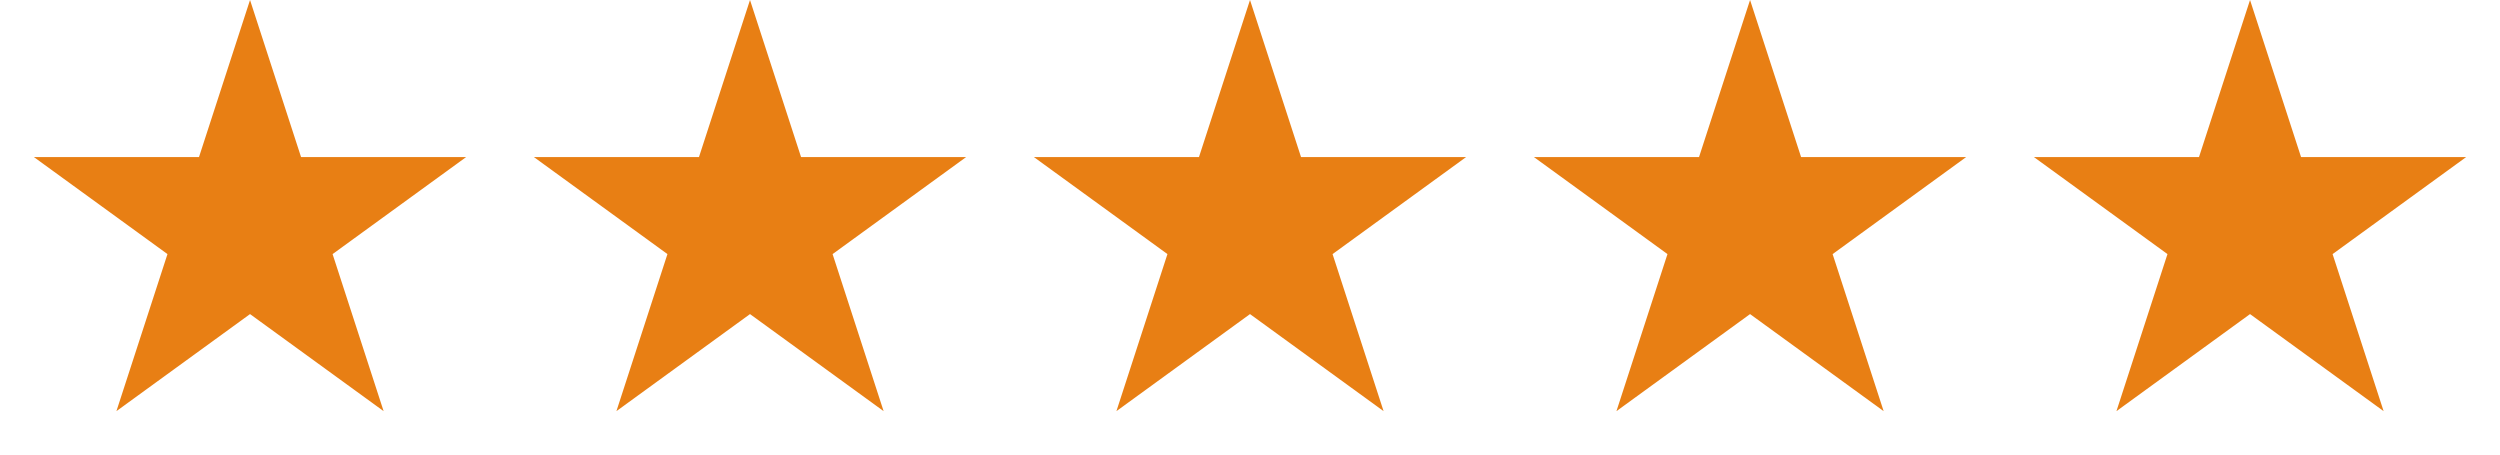
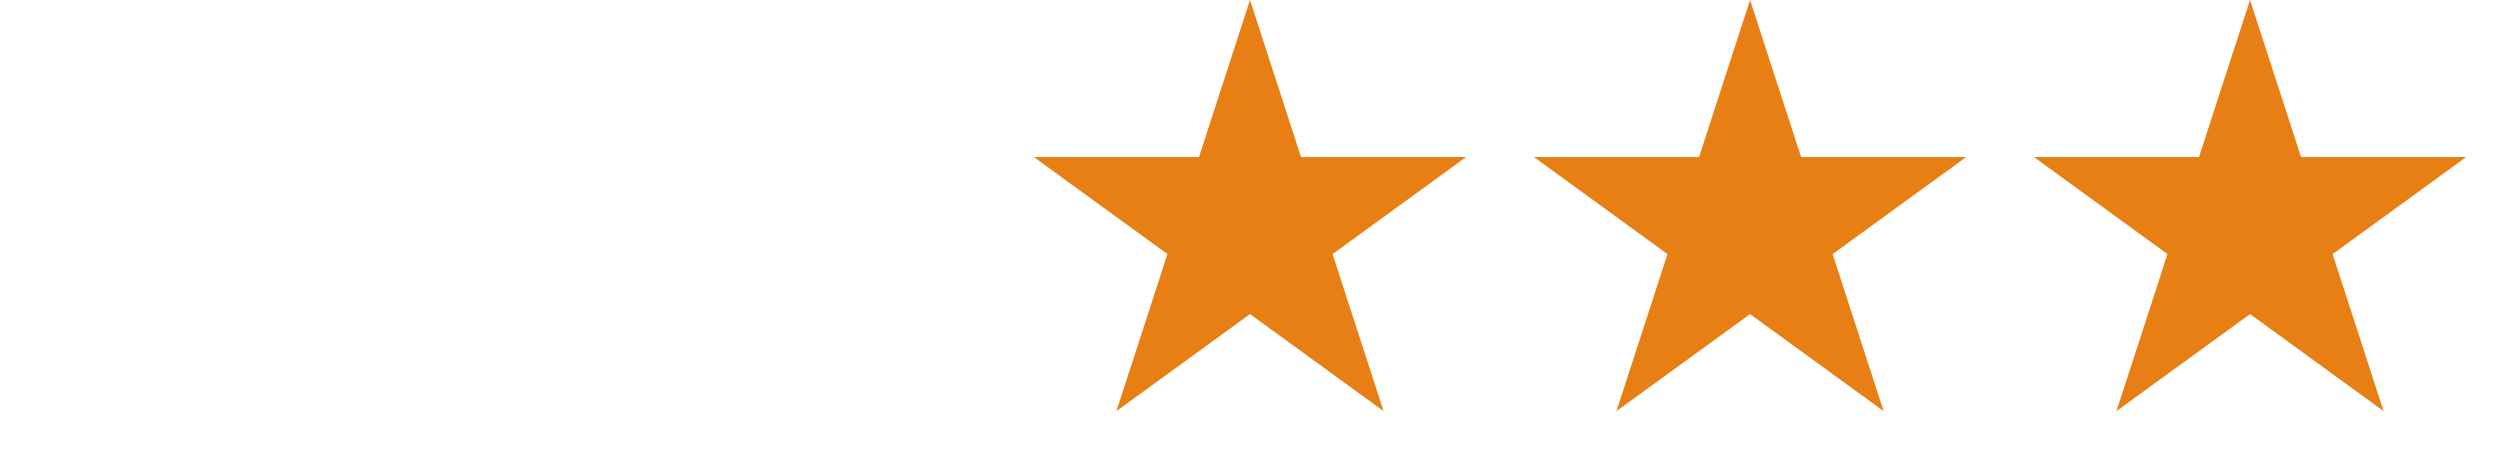
<svg xmlns="http://www.w3.org/2000/svg" width="88" height="16" viewBox="0 0 88 16" fill="none">
-   <path d="M8.801 0L10.597 5.528H16.409L11.707 8.944L13.503 14.472L8.801 11.056L4.098 14.472L5.895 8.944L1.192 5.528H7.005L8.801 0Z" fill="#E87F14" />
-   <path d="M26.4 0L28.197 5.528H34.009L29.307 8.944L31.103 14.472L26.4 11.056L21.698 14.472L23.494 8.944L18.792 5.528H24.604L26.4 0Z" fill="#E87F14" />
  <path d="M44 0L45.796 5.528H51.608L46.906 8.944L48.702 14.472L44 11.056L39.298 14.472L41.094 8.944L36.392 5.528H42.204L44 0Z" fill="#E87F14" />
  <path d="M61.602 0L63.398 5.528H69.21L64.508 8.944L66.304 14.472L61.602 11.056L56.899 14.472L58.695 8.944L53.993 5.528H59.806L61.602 0Z" fill="#E87F14" />
  <path d="M79.201 0L80.997 5.528H86.81L82.107 8.944L83.903 14.472L79.201 11.056L74.499 14.472L76.295 8.944L71.593 5.528H77.405L79.201 0Z" fill="#E87F14" />
</svg>